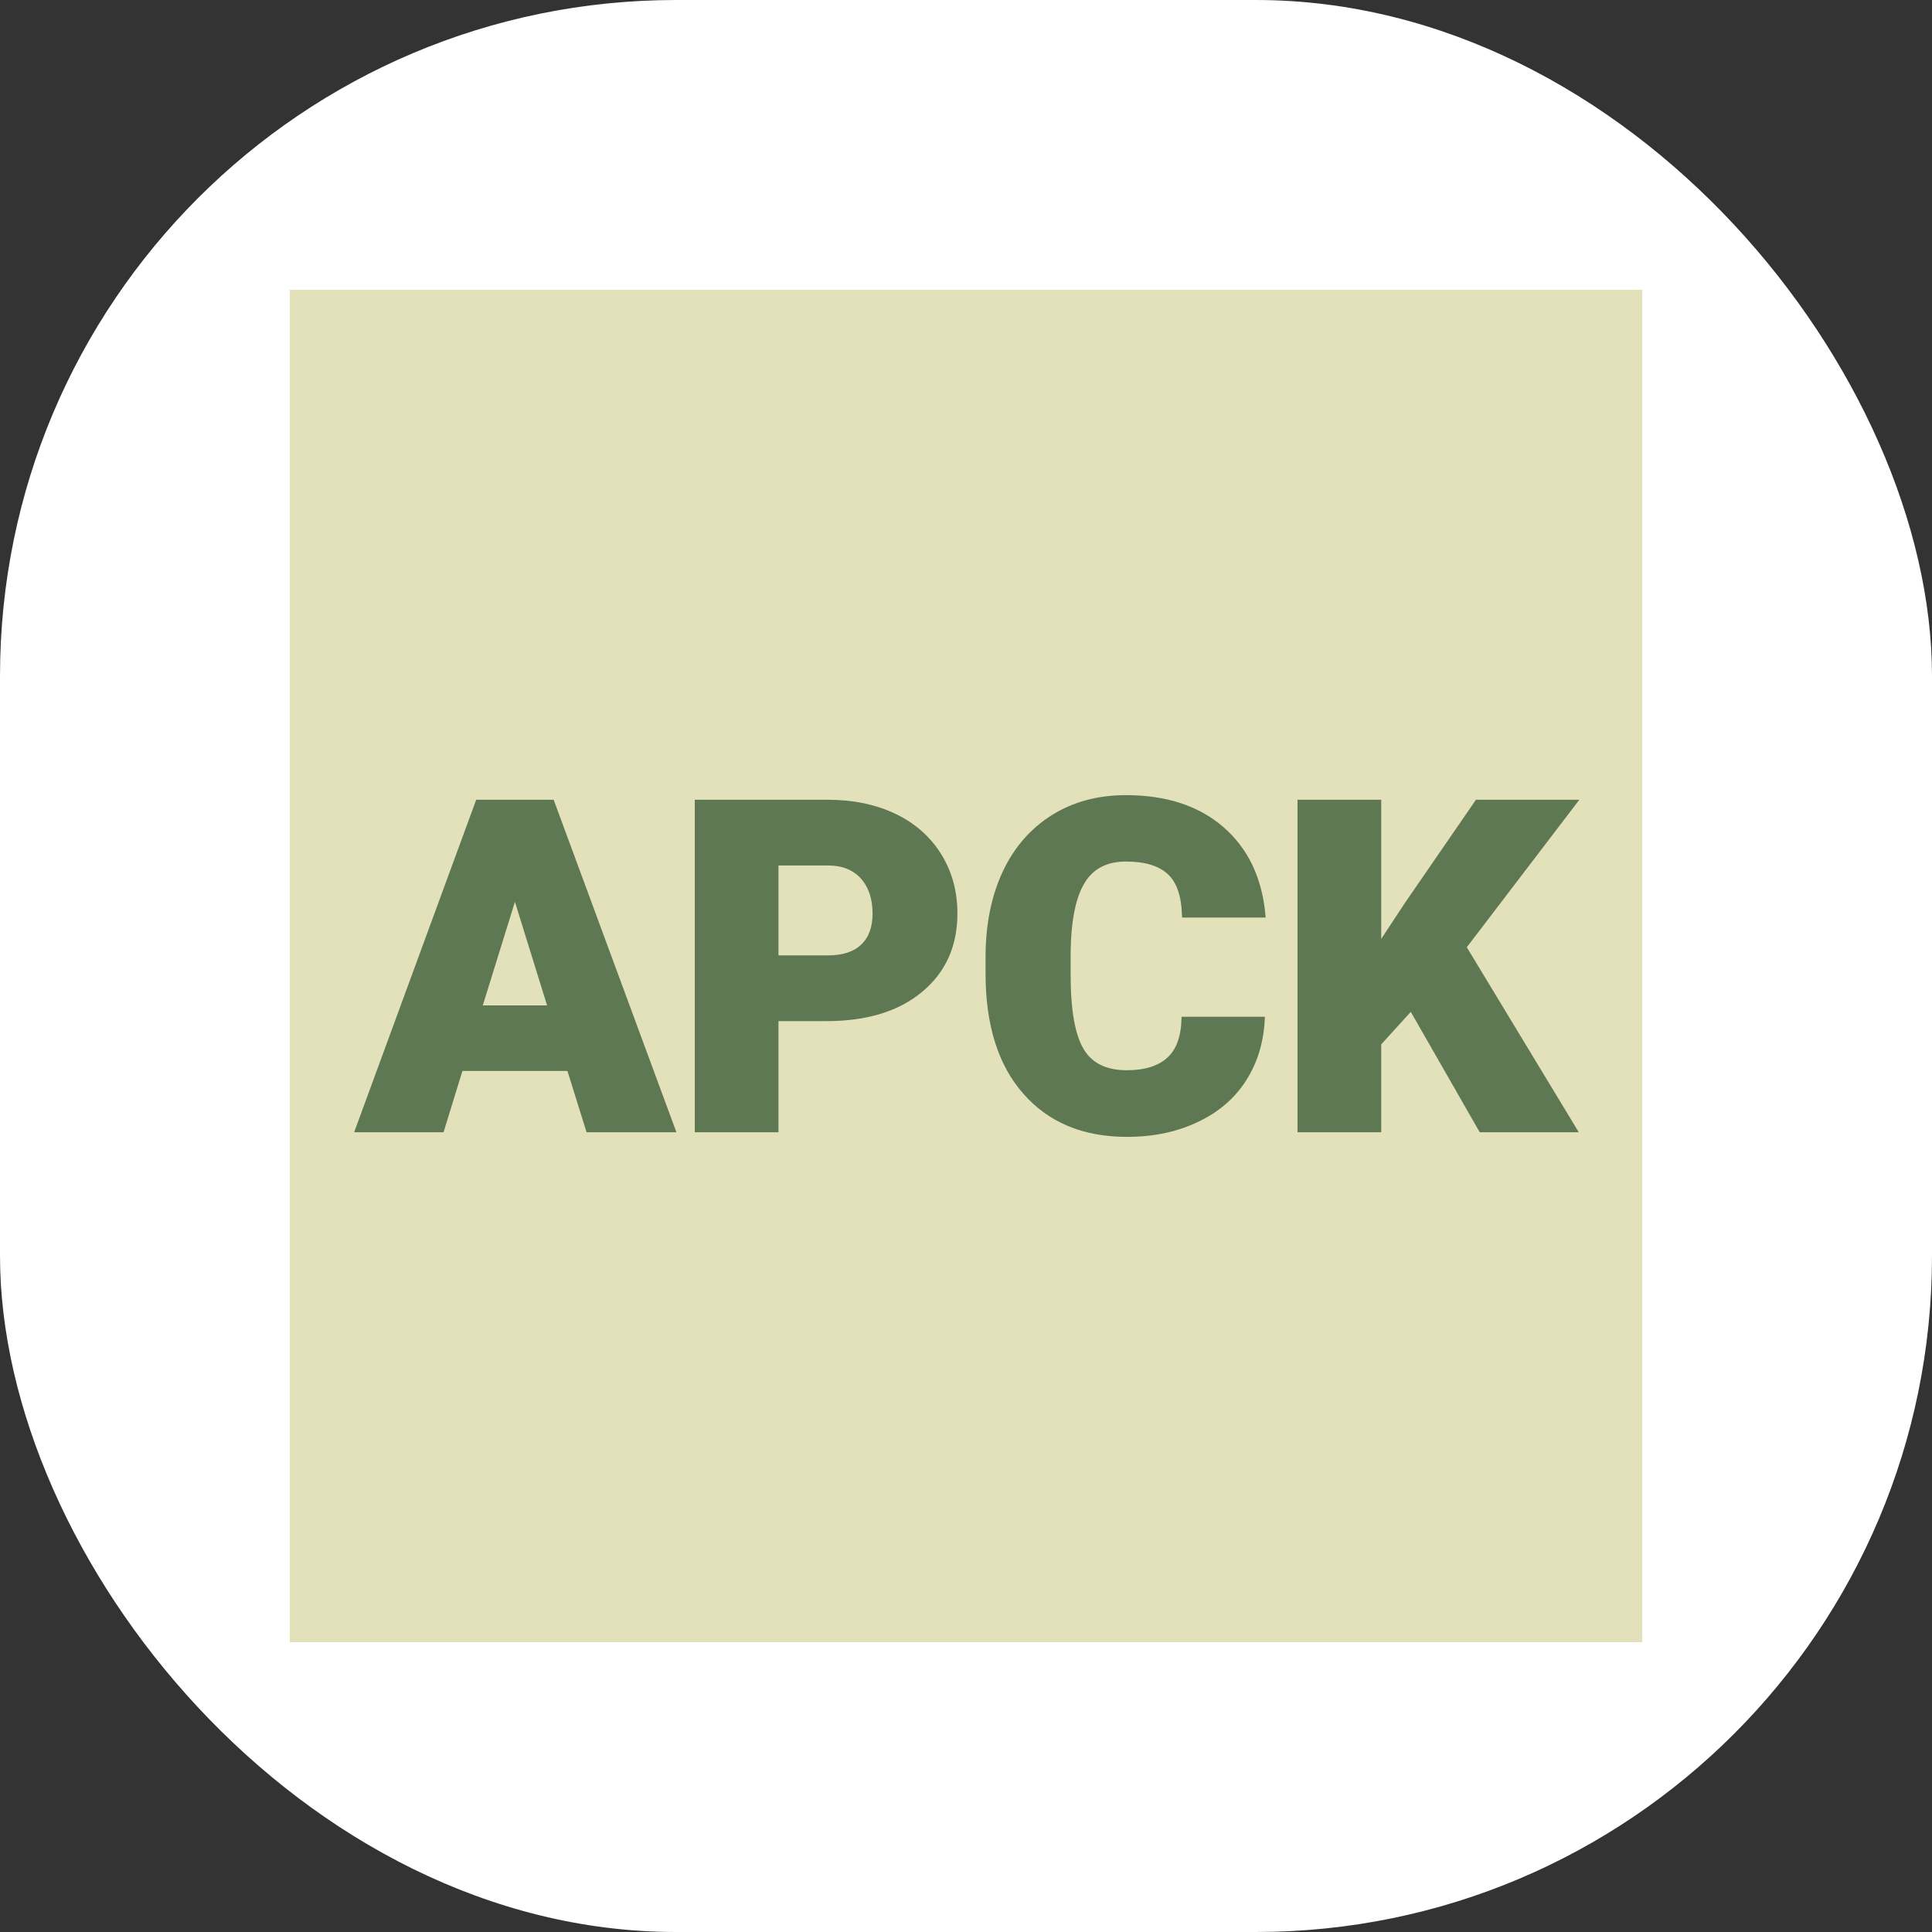
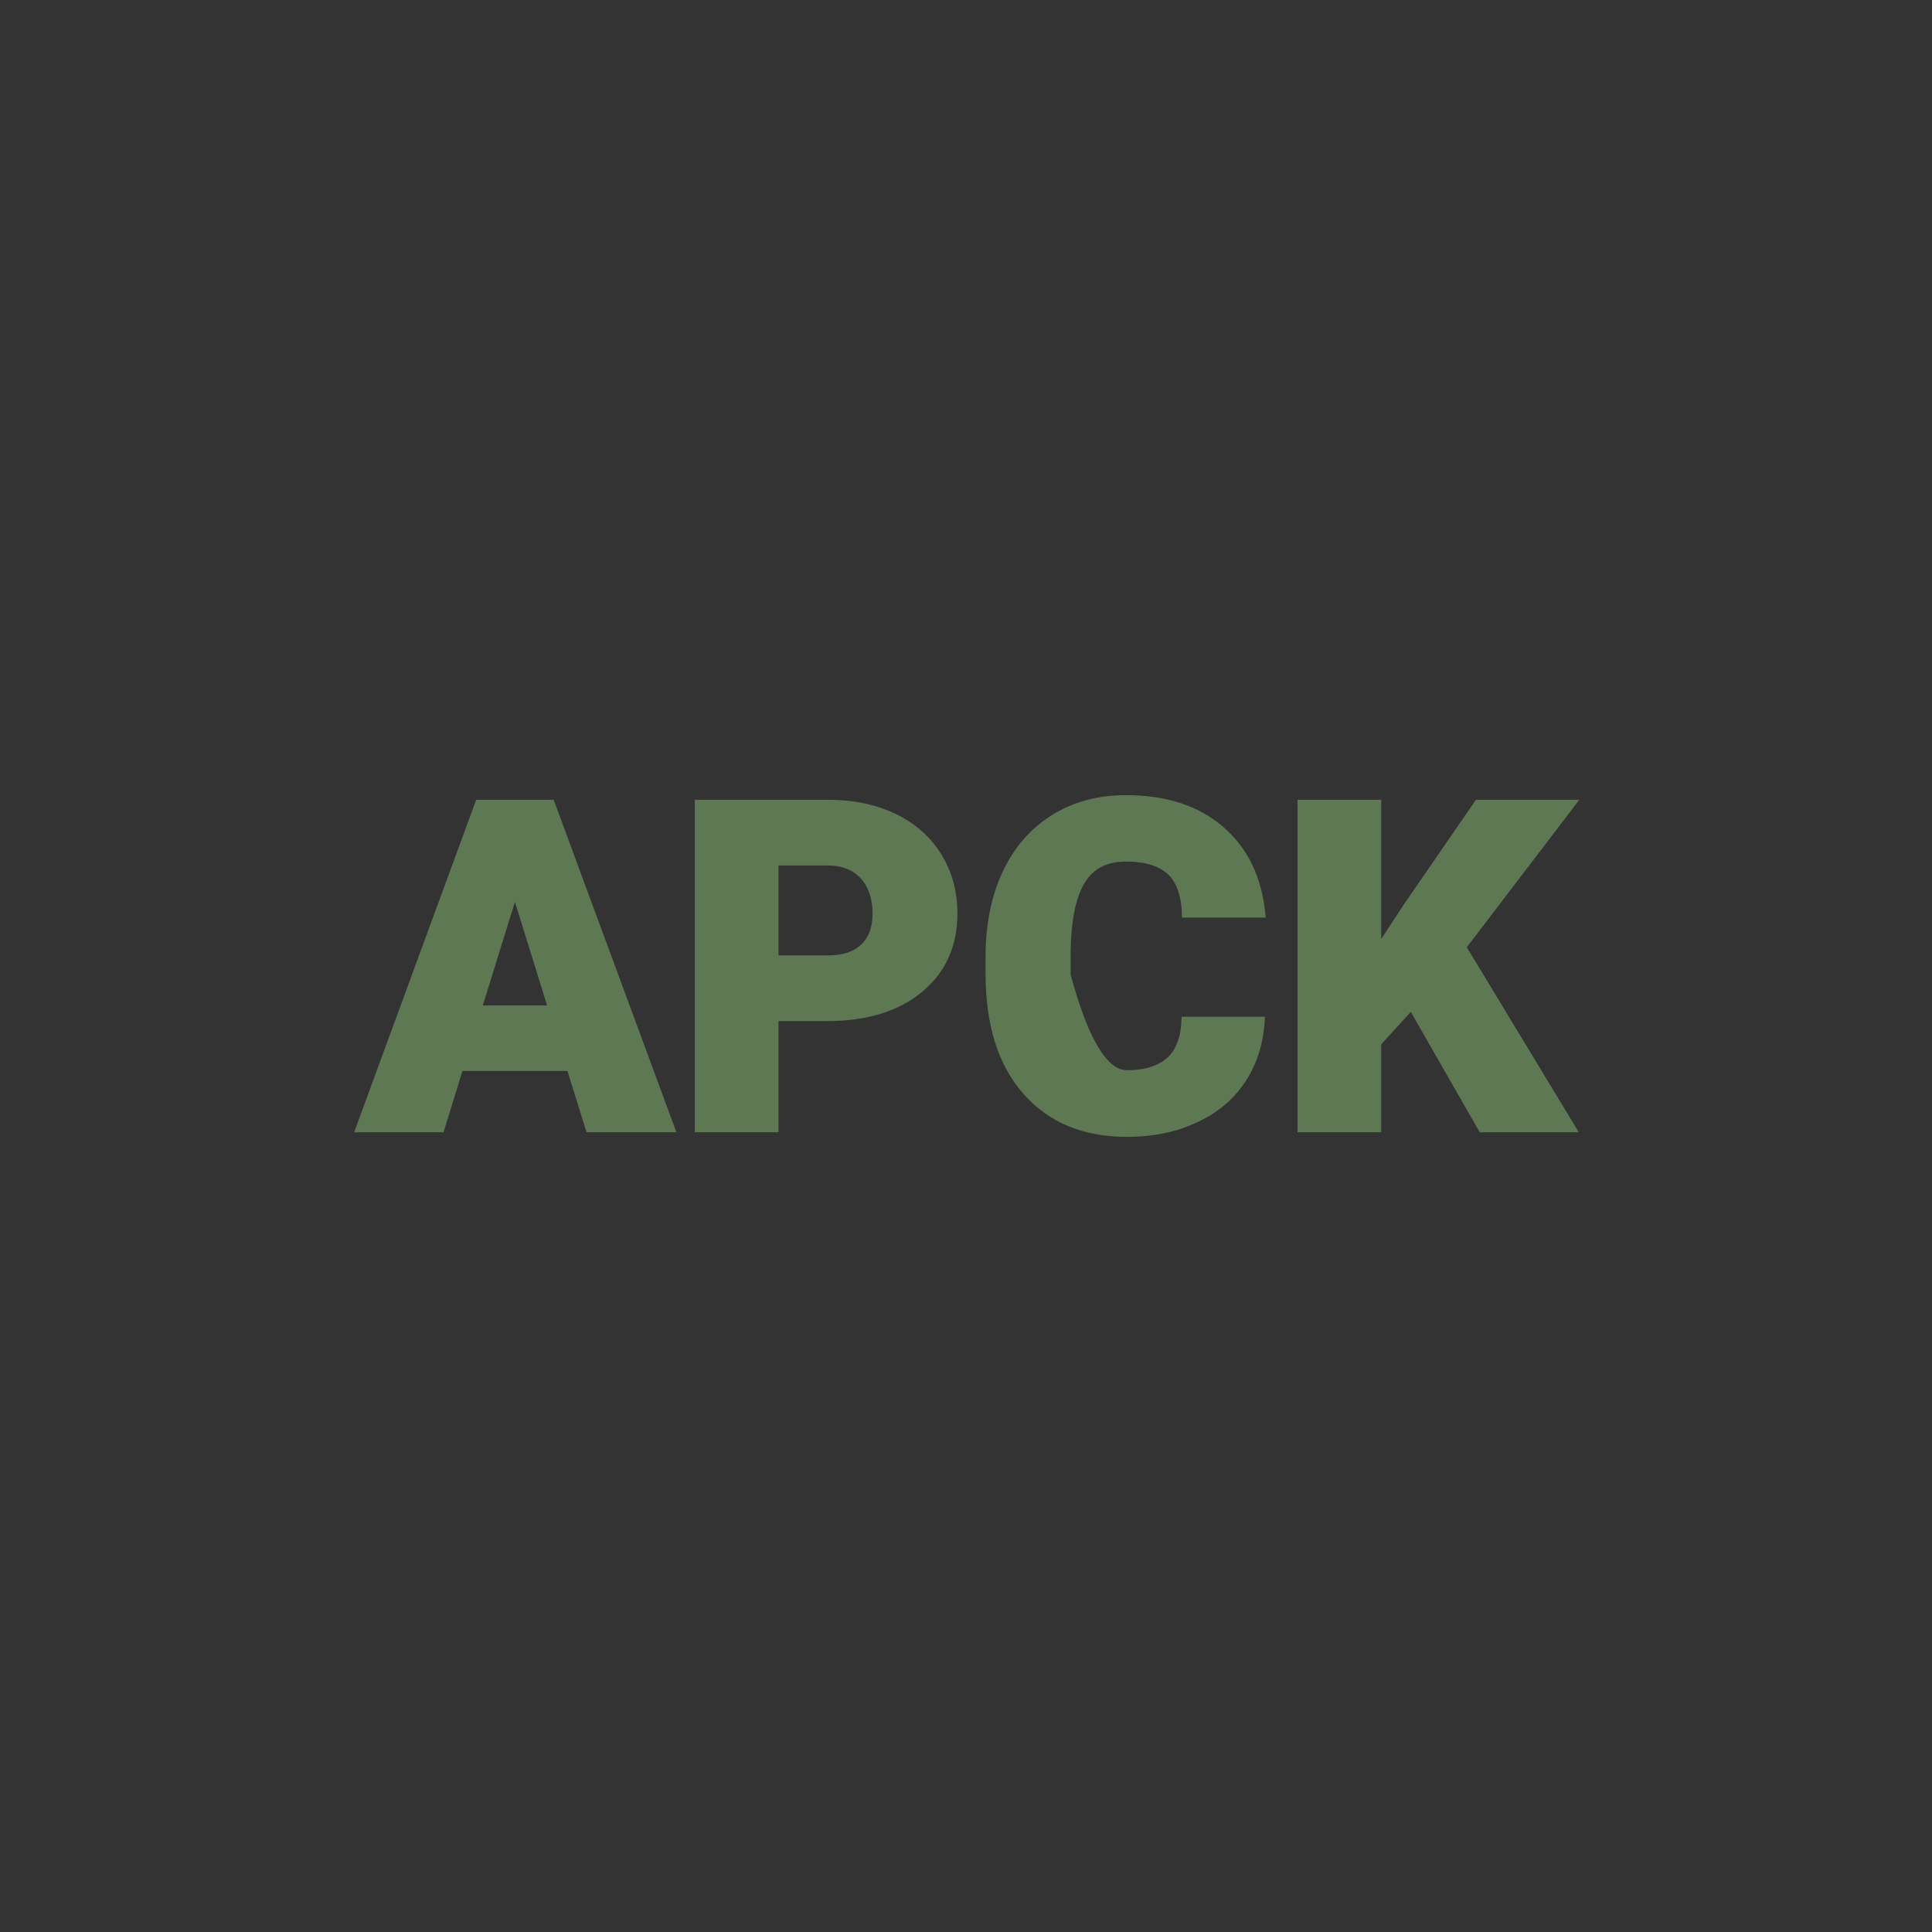
<svg xmlns="http://www.w3.org/2000/svg" version="1.1" width="1000" height="1000">
  <rect width="100%" height="100%" fill="#333333" stroke="none" />
  <g clip-path="url(#SvgjsClipPath1003)">
-     <rect width="1000" height="1000" fill="#ffffff" />
    <g transform="matrix(3.5,0,0,3.5,150,150)">
      <svg version="1.1" width="200" height="200">
        <svg version="1.1" viewBox="0 0 200 200">
-           <rect width="200" height="200" fill="url('#gradient')" />
          <defs>
            <linearGradient id="gradient" gradientTransform="rotate(45 0.5 0.5)">
              <stop offset="0%" stop-color="#e2e1ba" />
              <stop offset="100%" stop-color="#e2e1ba" />
            </linearGradient>
            <clipPath id="SvgjsClipPath1003">
              <rect width="1000" height="1000" x="0" y="0" rx="350" ry="350" />
            </clipPath>
          </defs>
          <g>
            <g fill="#5f7854" transform="matrix(3.41,0,0,3.41,10.105,124.246)" stroke="#5f7854" stroke-width="0.2">
-               <path d="M9.98 0L9.15-2.66L4.45-2.66L3.63 0L-0.03 0L5.19-14.22L8.41-14.22L13.66 0L9.98 0ZM6.80-10.23L5.27-5.30L8.33-5.30L6.80-10.23ZM20.31-4.82L18.13-4.82L18.13 0L14.70 0L14.70-14.22L20.37-14.22Q22.00-14.22 23.26-13.62Q24.51-13.02 25.20-11.91Q25.89-10.80 25.89-9.39L25.89-9.39Q25.89-7.31 24.40-6.07Q22.91-4.82 20.31-4.82L20.31-4.82ZM18.13-11.57L18.13-7.47L20.37-7.47Q21.37-7.47 21.89-7.97Q22.41-8.47 22.41-9.38L22.41-9.38Q22.41-10.37 21.88-10.97Q21.34-11.56 20.41-11.57L20.41-11.57L18.13-11.57ZM35.81-4.81L39.22-4.81Q39.15-3.33 38.42-2.19Q37.69-1.05 36.36-0.43Q35.04 0.20 33.34 0.20L33.34 0.20Q30.54 0.20 28.93-1.63Q27.31-3.46 27.31-6.79L27.31-6.79L27.31-7.49Q27.31-9.58 28.04-11.15Q28.77-12.71 30.14-13.57Q31.50-14.42 33.30-14.42L33.30-14.42Q35.89-14.42 37.46-13.06Q39.03-11.70 39.25-9.31L39.25-9.31L35.83-9.31Q35.79-10.61 35.18-11.17Q34.56-11.74 33.30-11.74L33.30-11.74Q32.02-11.74 31.43-10.78Q30.83-9.82 30.80-7.72L30.80-7.72L30.80-6.72Q30.80-4.44 31.37-3.47Q31.94-2.49 33.34-2.49L33.34-2.49Q34.52-2.49 35.15-3.05Q35.77-3.60 35.81-4.81L35.81-4.81ZM48.70 0L45.67-5.29L44.27-3.75L44.27 0L40.84 0L40.84-14.22L44.27-14.22L44.27-7.95L45.46-9.76L48.53-14.22L52.76-14.22L47.96-7.93L52.76 0L48.70 0Z" />
+               <path d="M9.98 0L9.15-2.66L4.45-2.66L3.63 0L-0.03 0L5.19-14.22L8.41-14.22L13.66 0L9.98 0ZM6.80-10.23L5.27-5.30L8.33-5.30L6.80-10.23ZM20.31-4.82L18.13-4.82L18.13 0L14.70 0L14.70-14.22L20.37-14.22Q22.00-14.22 23.26-13.62Q24.51-13.02 25.20-11.91Q25.89-10.80 25.89-9.39L25.89-9.39Q25.89-7.31 24.40-6.07Q22.91-4.82 20.31-4.82L20.31-4.82ZM18.13-11.57L18.13-7.47L20.37-7.47Q21.37-7.47 21.89-7.97Q22.41-8.47 22.41-9.38L22.41-9.38Q22.41-10.37 21.88-10.97Q21.34-11.56 20.41-11.57L20.41-11.57L18.13-11.57ZM35.81-4.81L39.22-4.81Q39.15-3.33 38.42-2.19Q37.69-1.05 36.36-0.43Q35.04 0.20 33.34 0.20L33.34 0.20Q30.54 0.20 28.93-1.63Q27.31-3.46 27.31-6.79L27.31-6.79L27.31-7.49Q27.31-9.58 28.04-11.15Q28.77-12.71 30.14-13.57Q31.50-14.42 33.30-14.42L33.30-14.42Q35.89-14.42 37.46-13.06Q39.03-11.70 39.25-9.31L39.25-9.31L35.83-9.31Q35.79-10.61 35.18-11.17Q34.56-11.74 33.30-11.74L33.30-11.74Q32.02-11.74 31.43-10.78Q30.83-9.82 30.80-7.72L30.80-7.72L30.80-6.72Q31.94-2.49 33.34-2.49L33.34-2.49Q34.52-2.49 35.15-3.05Q35.77-3.60 35.81-4.81L35.81-4.81ZM48.70 0L45.67-5.29L44.27-3.75L44.27 0L40.84 0L40.84-14.22L44.27-14.22L44.27-7.95L45.46-9.76L48.53-14.22L52.76-14.22L47.96-7.93L52.76 0L48.70 0Z" />
            </g>
          </g>
        </svg>
      </svg>
    </g>
  </g>
</svg>